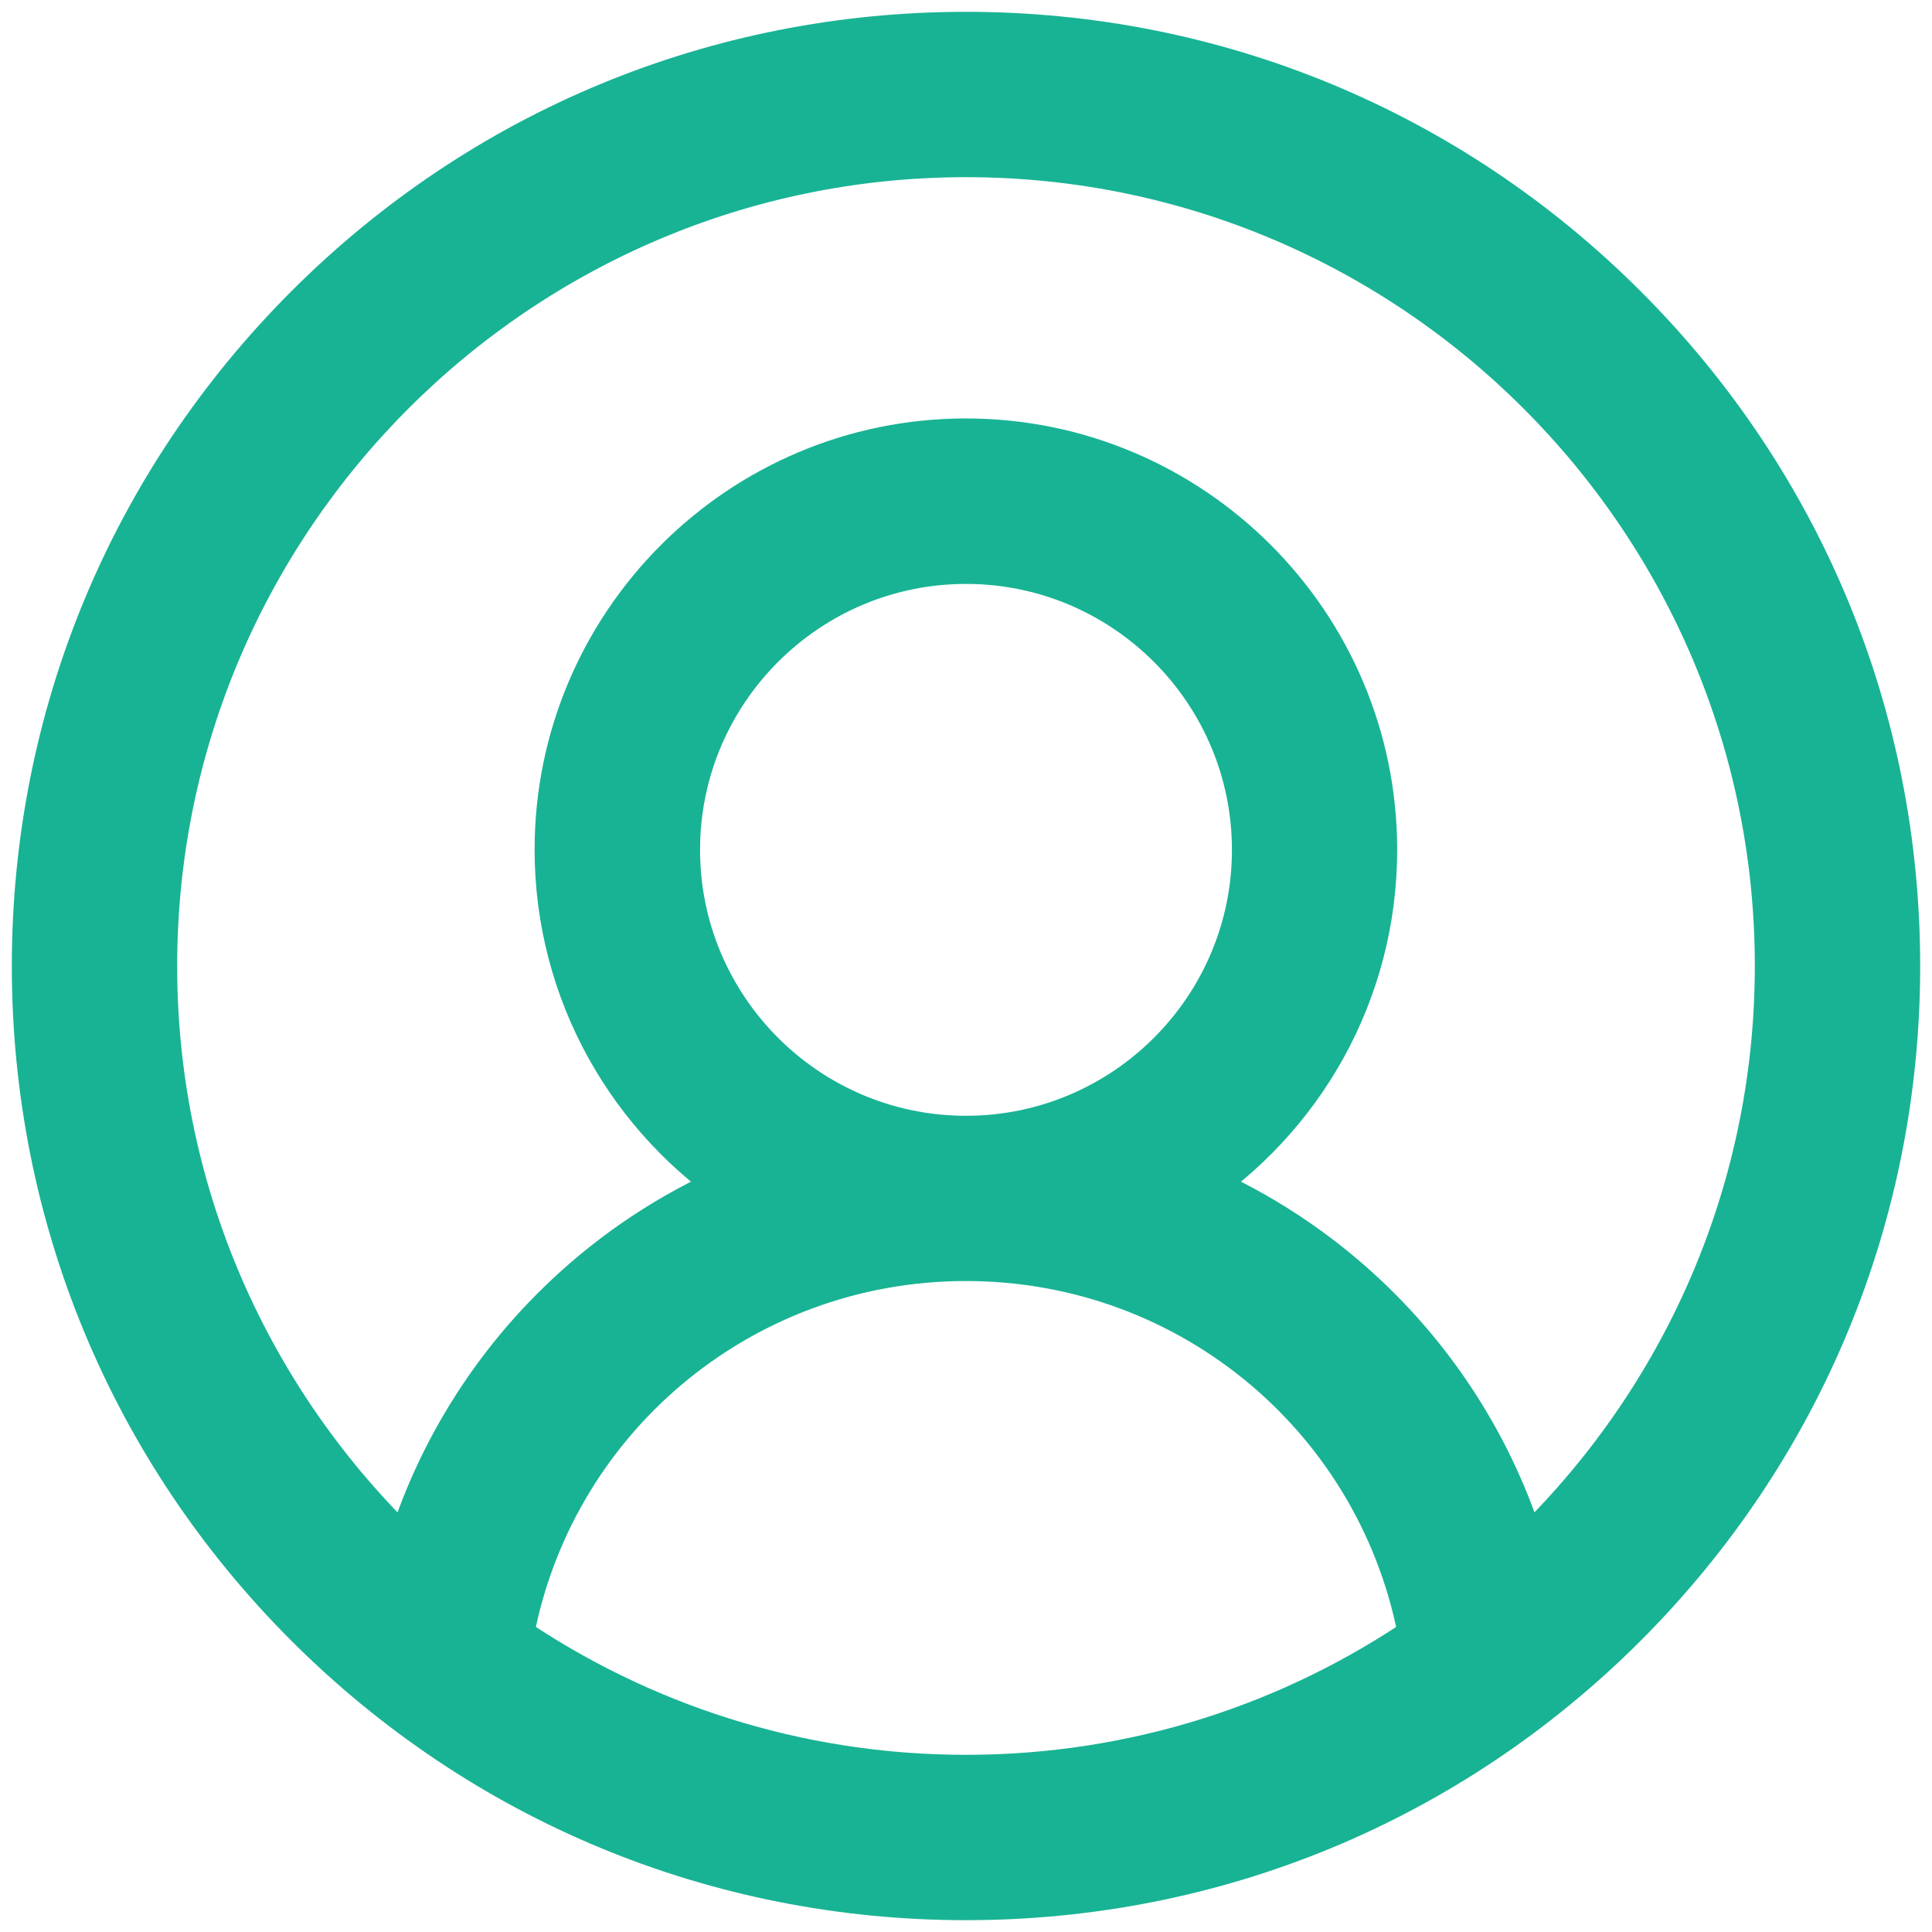
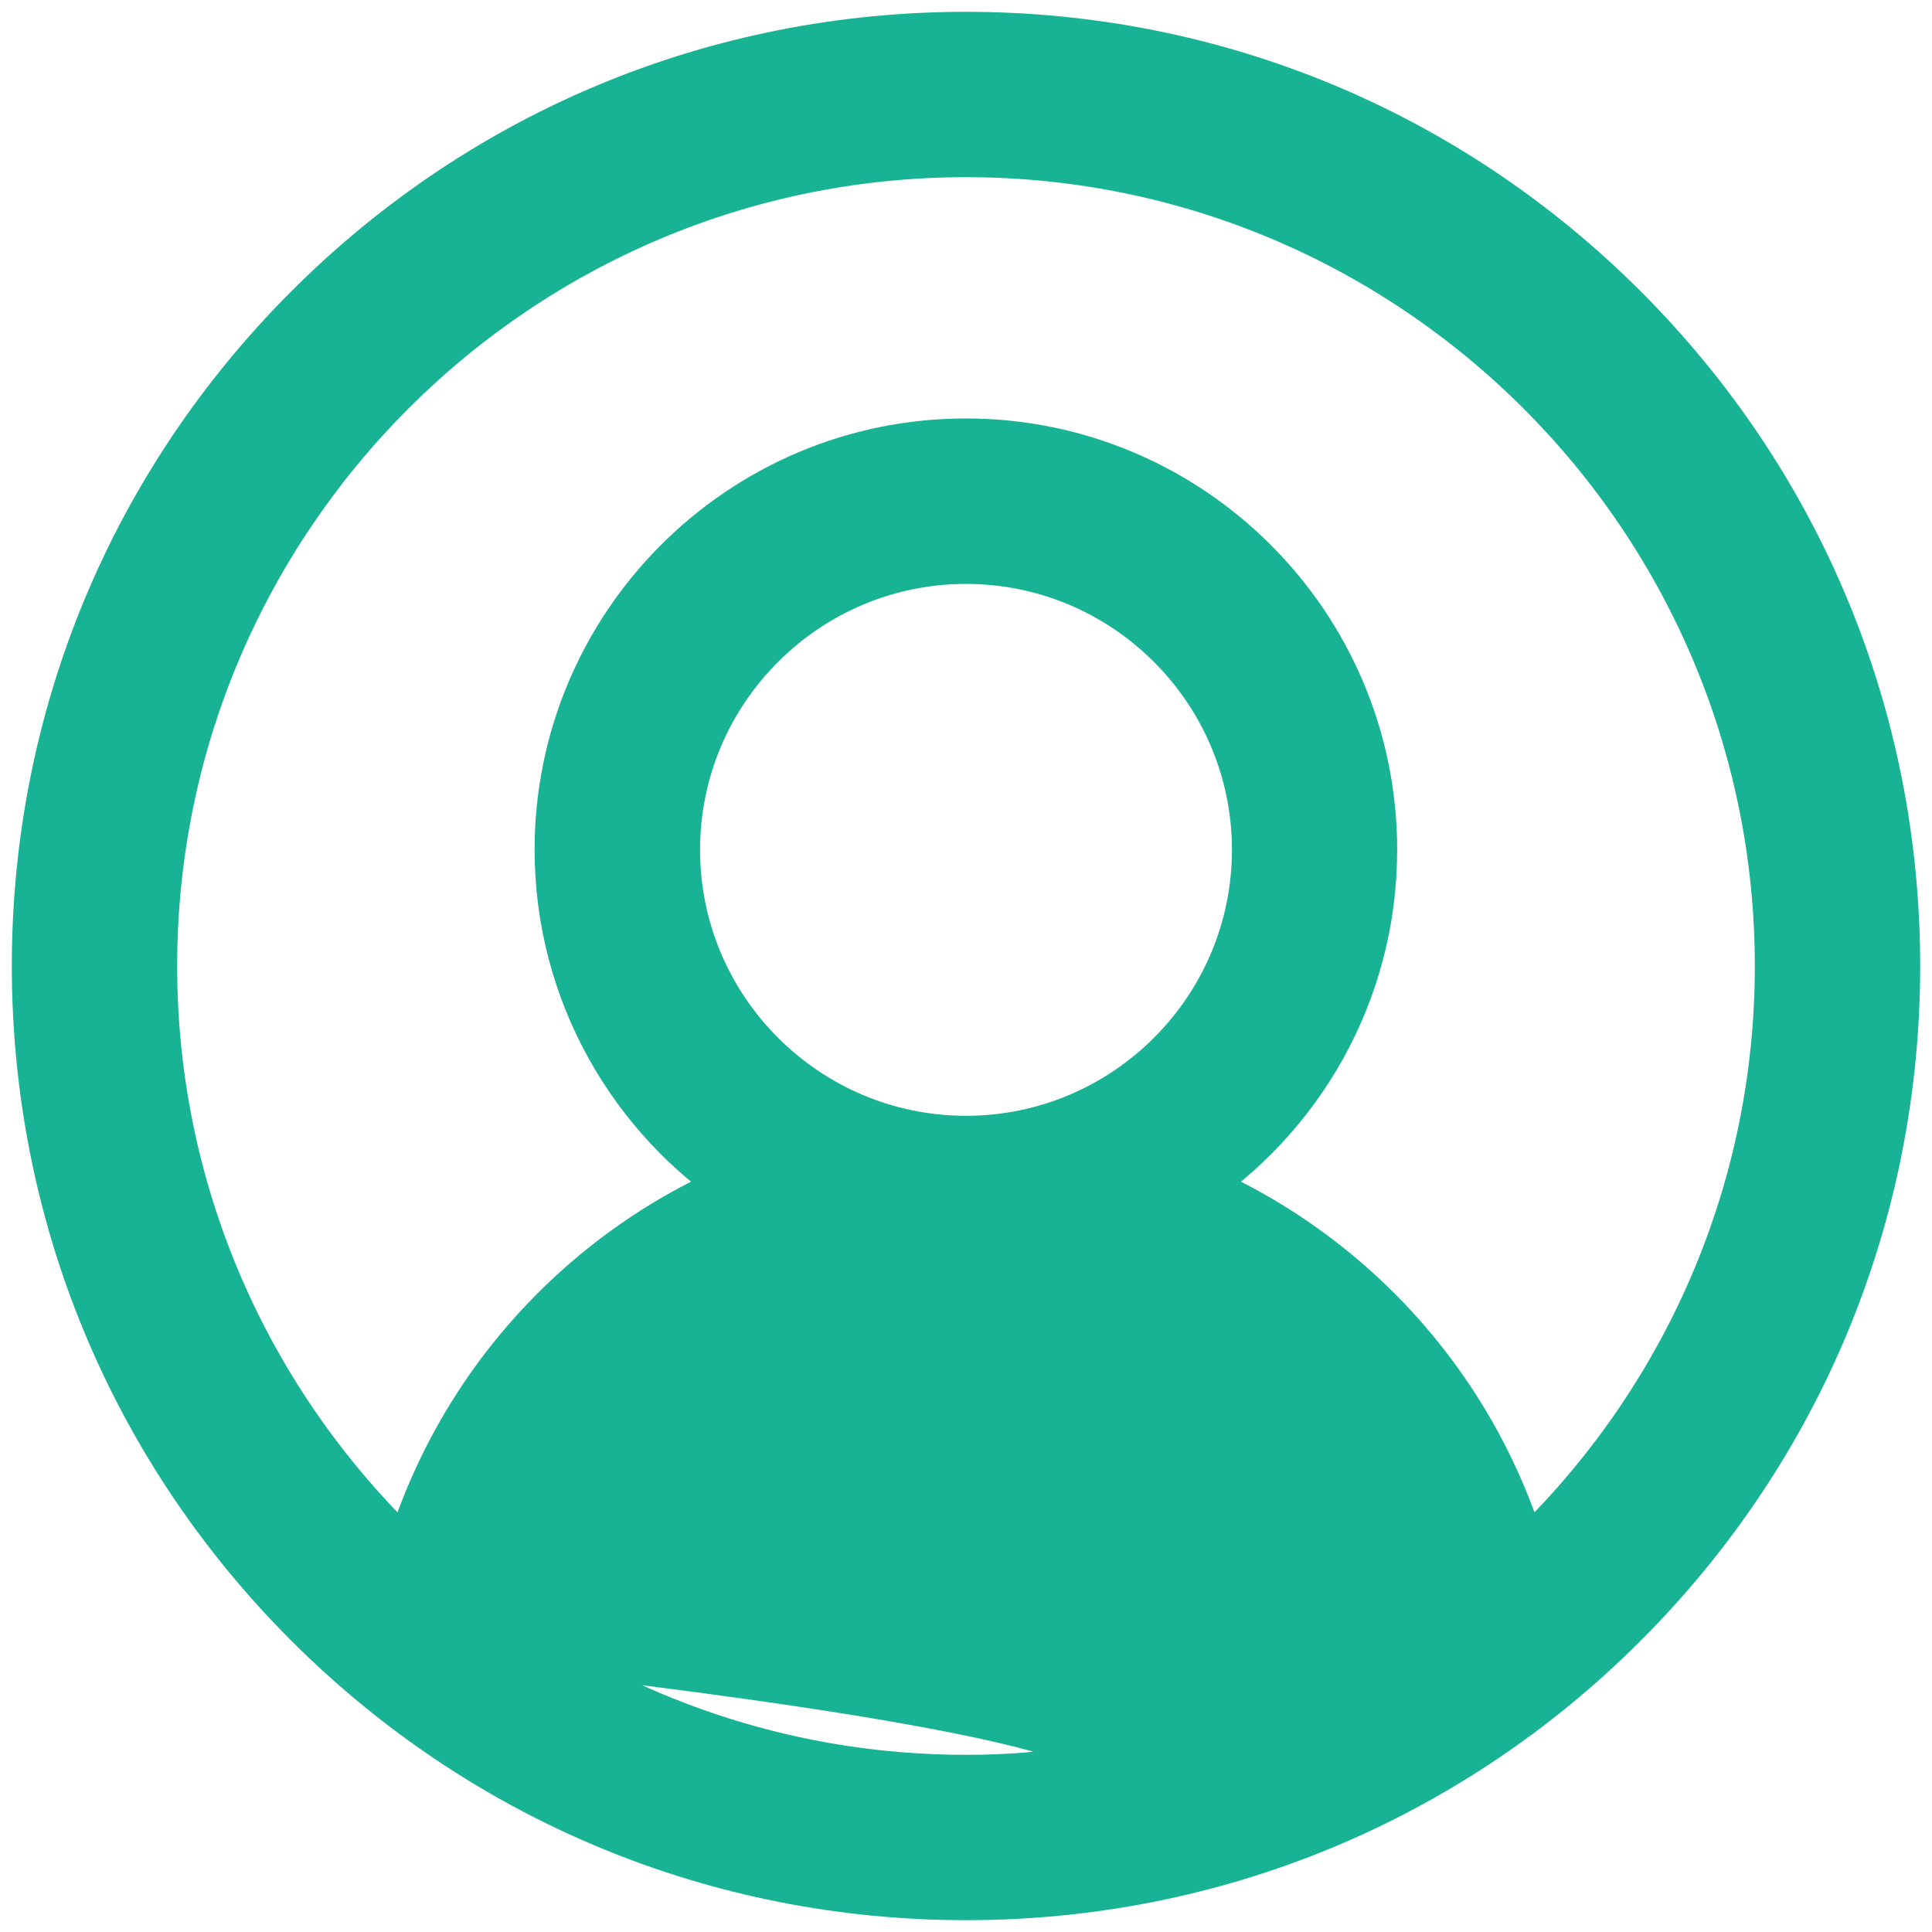
<svg xmlns="http://www.w3.org/2000/svg" width="17" height="17" viewBox="0 0 17 17" fill="none">
-   <path d="M14.26 2.74C12.722 1.202 10.676.354 8.5.354c-2.176.0-4.221.847-5.76 2.386C1.202 4.279.354 6.324.354 8.5c0 2.176.847 4.221 2.386 5.76 1.539 1.538 3.584 2.386 5.76 2.386C10.676 16.646 12.722 15.799 14.26 14.26c1.538-1.539 2.386-3.584 2.386-5.76.0-2.176-.847-4.221-2.386-5.76zM4.438 14.431c.341-1.962 2.041-3.409 4.062-3.409 2.022.0 3.721 1.447 4.062 3.409C11.406 15.226 10.006 15.691 8.5 15.691c-1.506.0-2.906-.466-4.062-1.26zM5.91 7.478c0-1.428 1.162-2.59 2.59-2.59 1.428.0 2.59 1.162 2.59 2.59.0 1.428-1.162 2.59-2.59 2.59-1.428.0-2.59-1.162-2.59-2.59zM13.389 13.769C13.132 12.855 12.622 12.027 11.907 11.38 11.468 10.983 10.968 10.669 10.431 10.448c.971-.633 1.613-1.728 1.613-2.971.0-1.955-1.59-3.545-3.545-3.545-1.955.0-3.545 1.59-3.545 3.545C4.955 8.72 5.598 9.815 6.569 10.448 6.032 10.669 5.532 10.982 5.093 11.38c-.715.647-1.225 1.476-1.482 2.389-1.415-1.314-2.302-3.189-2.302-5.269.0-3.965 3.226-7.191 7.191-7.191S15.691 4.535 15.691 8.5c0 2.079-.887 3.954-2.302 5.269z" fill="#18b394" stroke="#18b394" stroke-width=".5" />
+   <path d="M14.26 2.74C12.722 1.202 10.676.354 8.5.354c-2.176.0-4.221.847-5.76 2.386C1.202 4.279.354 6.324.354 8.5c0 2.176.847 4.221 2.386 5.76 1.539 1.538 3.584 2.386 5.76 2.386C10.676 16.646 12.722 15.799 14.26 14.26c1.538-1.539 2.386-3.584 2.386-5.76.0-2.176-.847-4.221-2.386-5.76zM4.438 14.431C11.406 15.226 10.006 15.691 8.5 15.691c-1.506.0-2.906-.466-4.062-1.26zM5.91 7.478c0-1.428 1.162-2.59 2.59-2.59 1.428.0 2.59 1.162 2.59 2.59.0 1.428-1.162 2.59-2.59 2.59-1.428.0-2.59-1.162-2.59-2.59zM13.389 13.769C13.132 12.855 12.622 12.027 11.907 11.38 11.468 10.983 10.968 10.669 10.431 10.448c.971-.633 1.613-1.728 1.613-2.971.0-1.955-1.59-3.545-3.545-3.545-1.955.0-3.545 1.59-3.545 3.545C4.955 8.72 5.598 9.815 6.569 10.448 6.032 10.669 5.532 10.982 5.093 11.38c-.715.647-1.225 1.476-1.482 2.389-1.415-1.314-2.302-3.189-2.302-5.269.0-3.965 3.226-7.191 7.191-7.191S15.691 4.535 15.691 8.5c0 2.079-.887 3.954-2.302 5.269z" fill="#18b394" stroke="#18b394" stroke-width=".5" />
</svg>